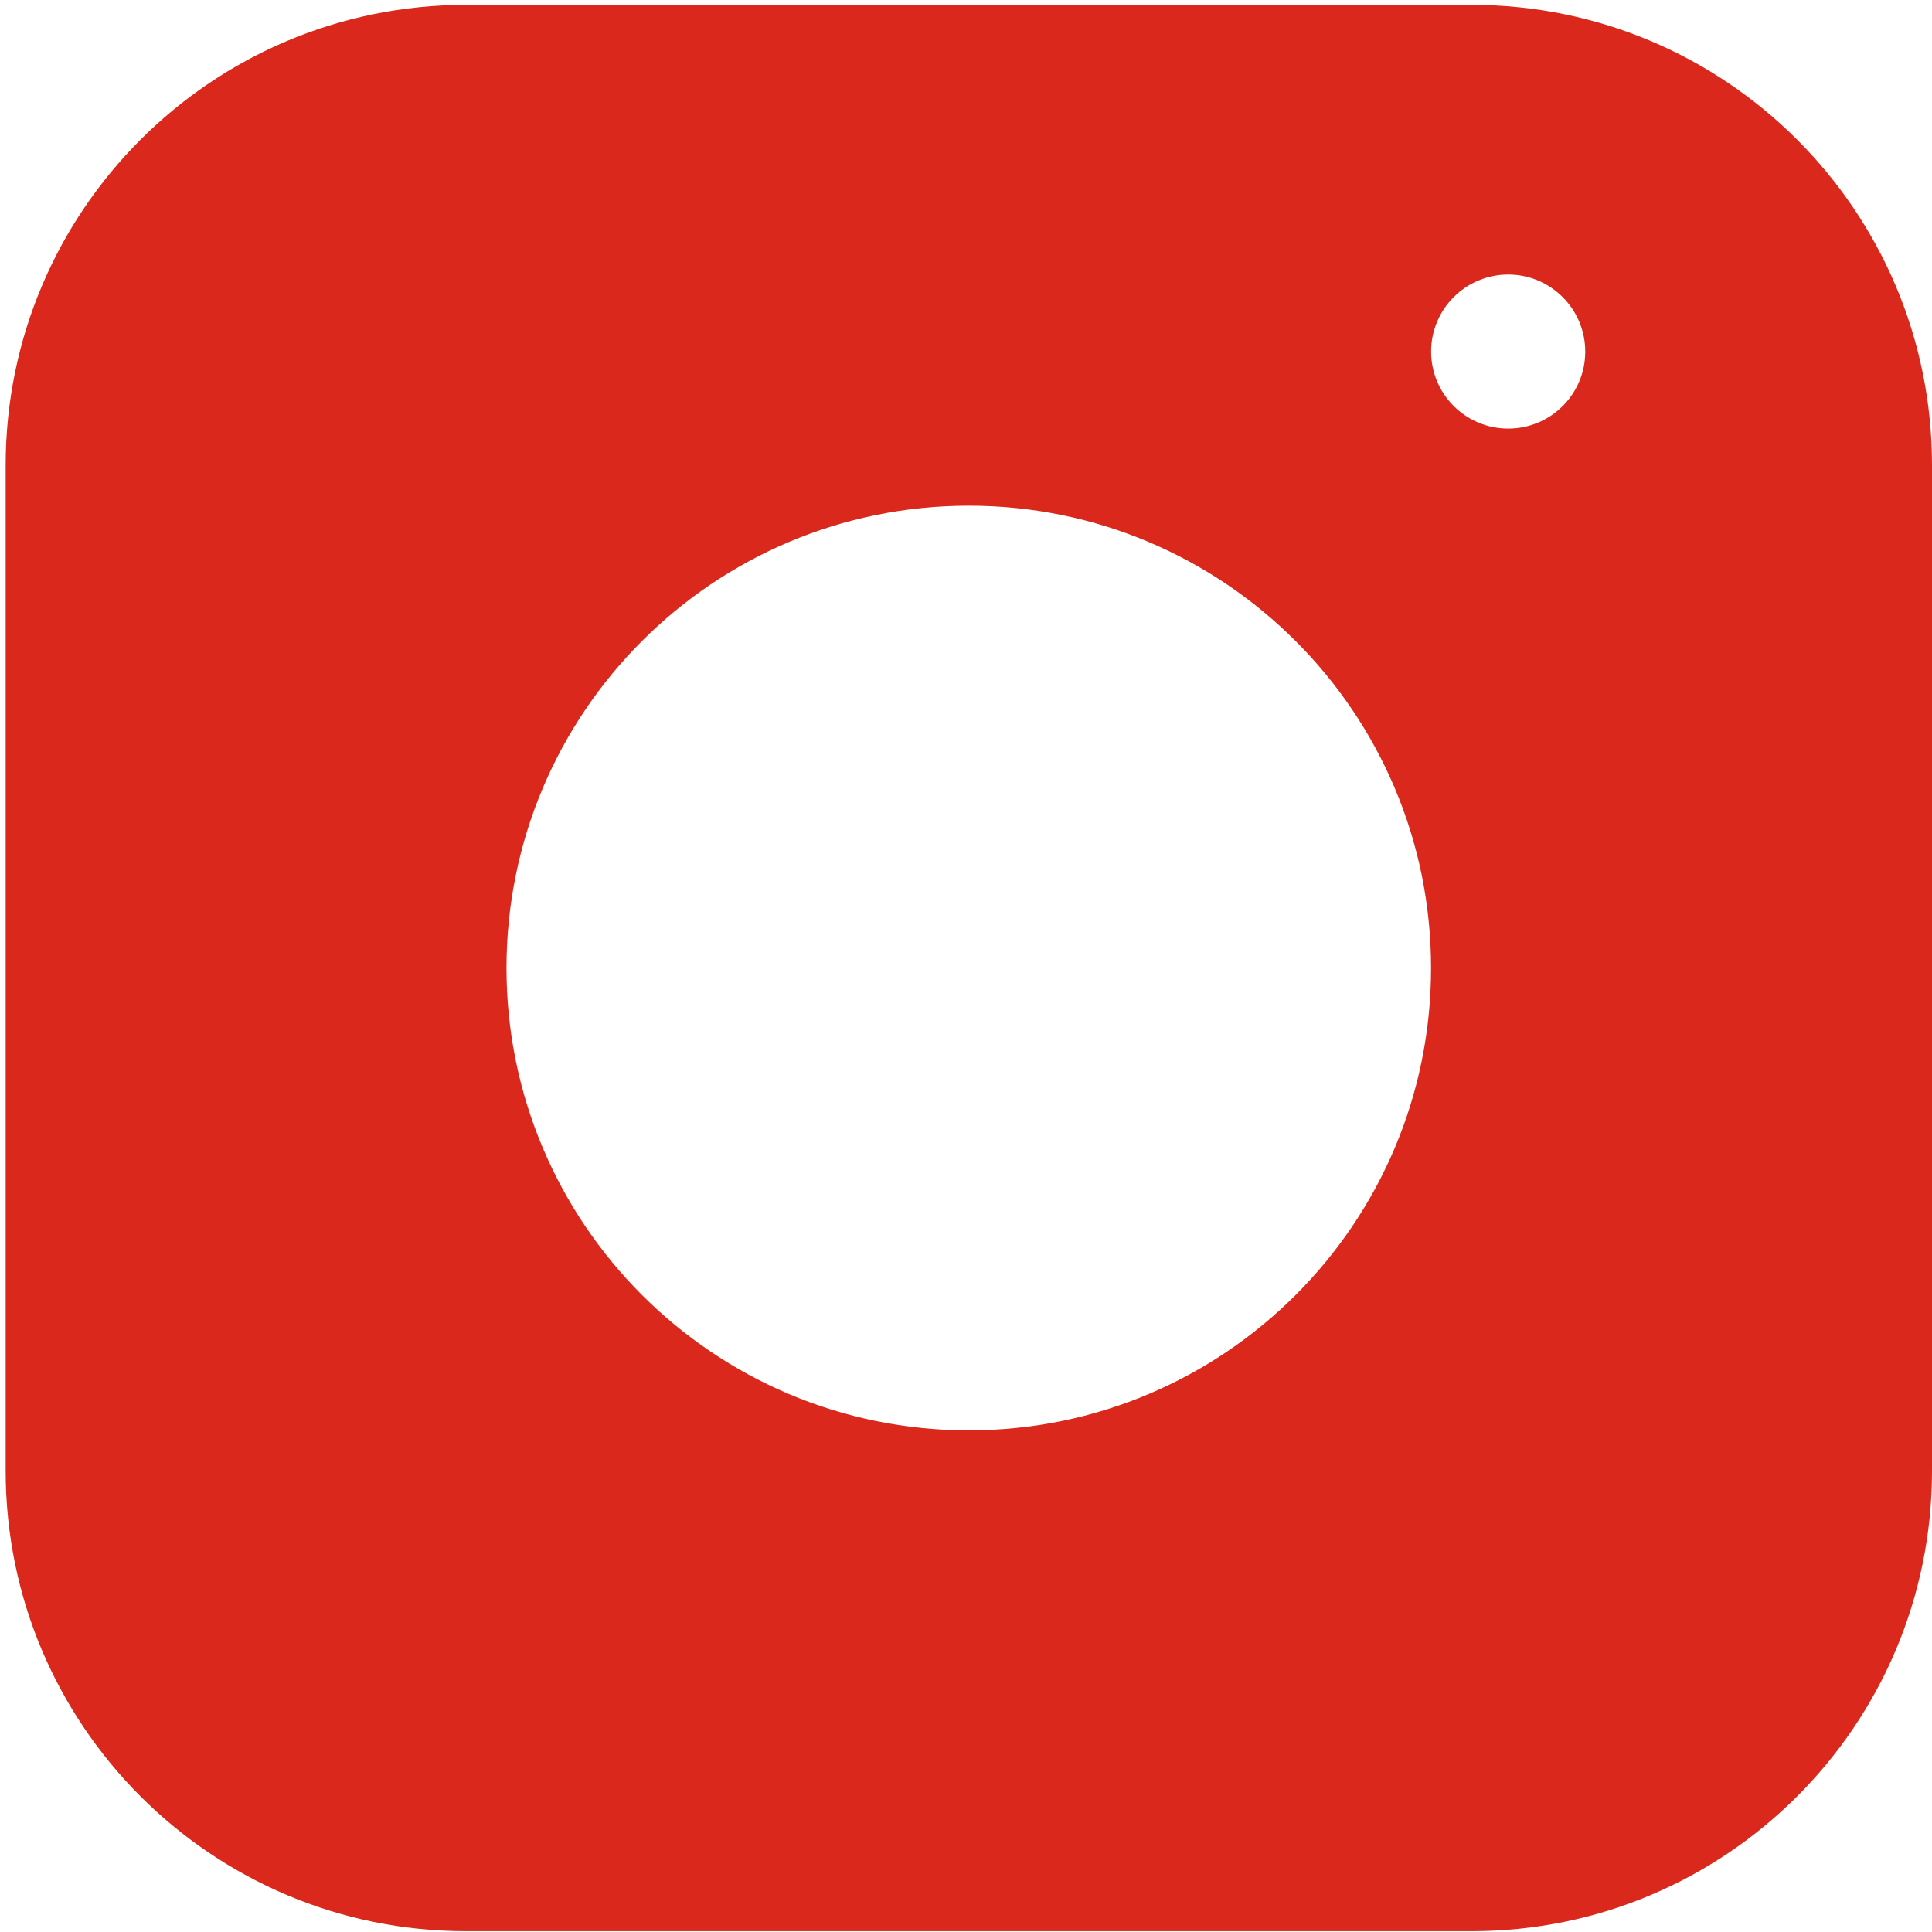
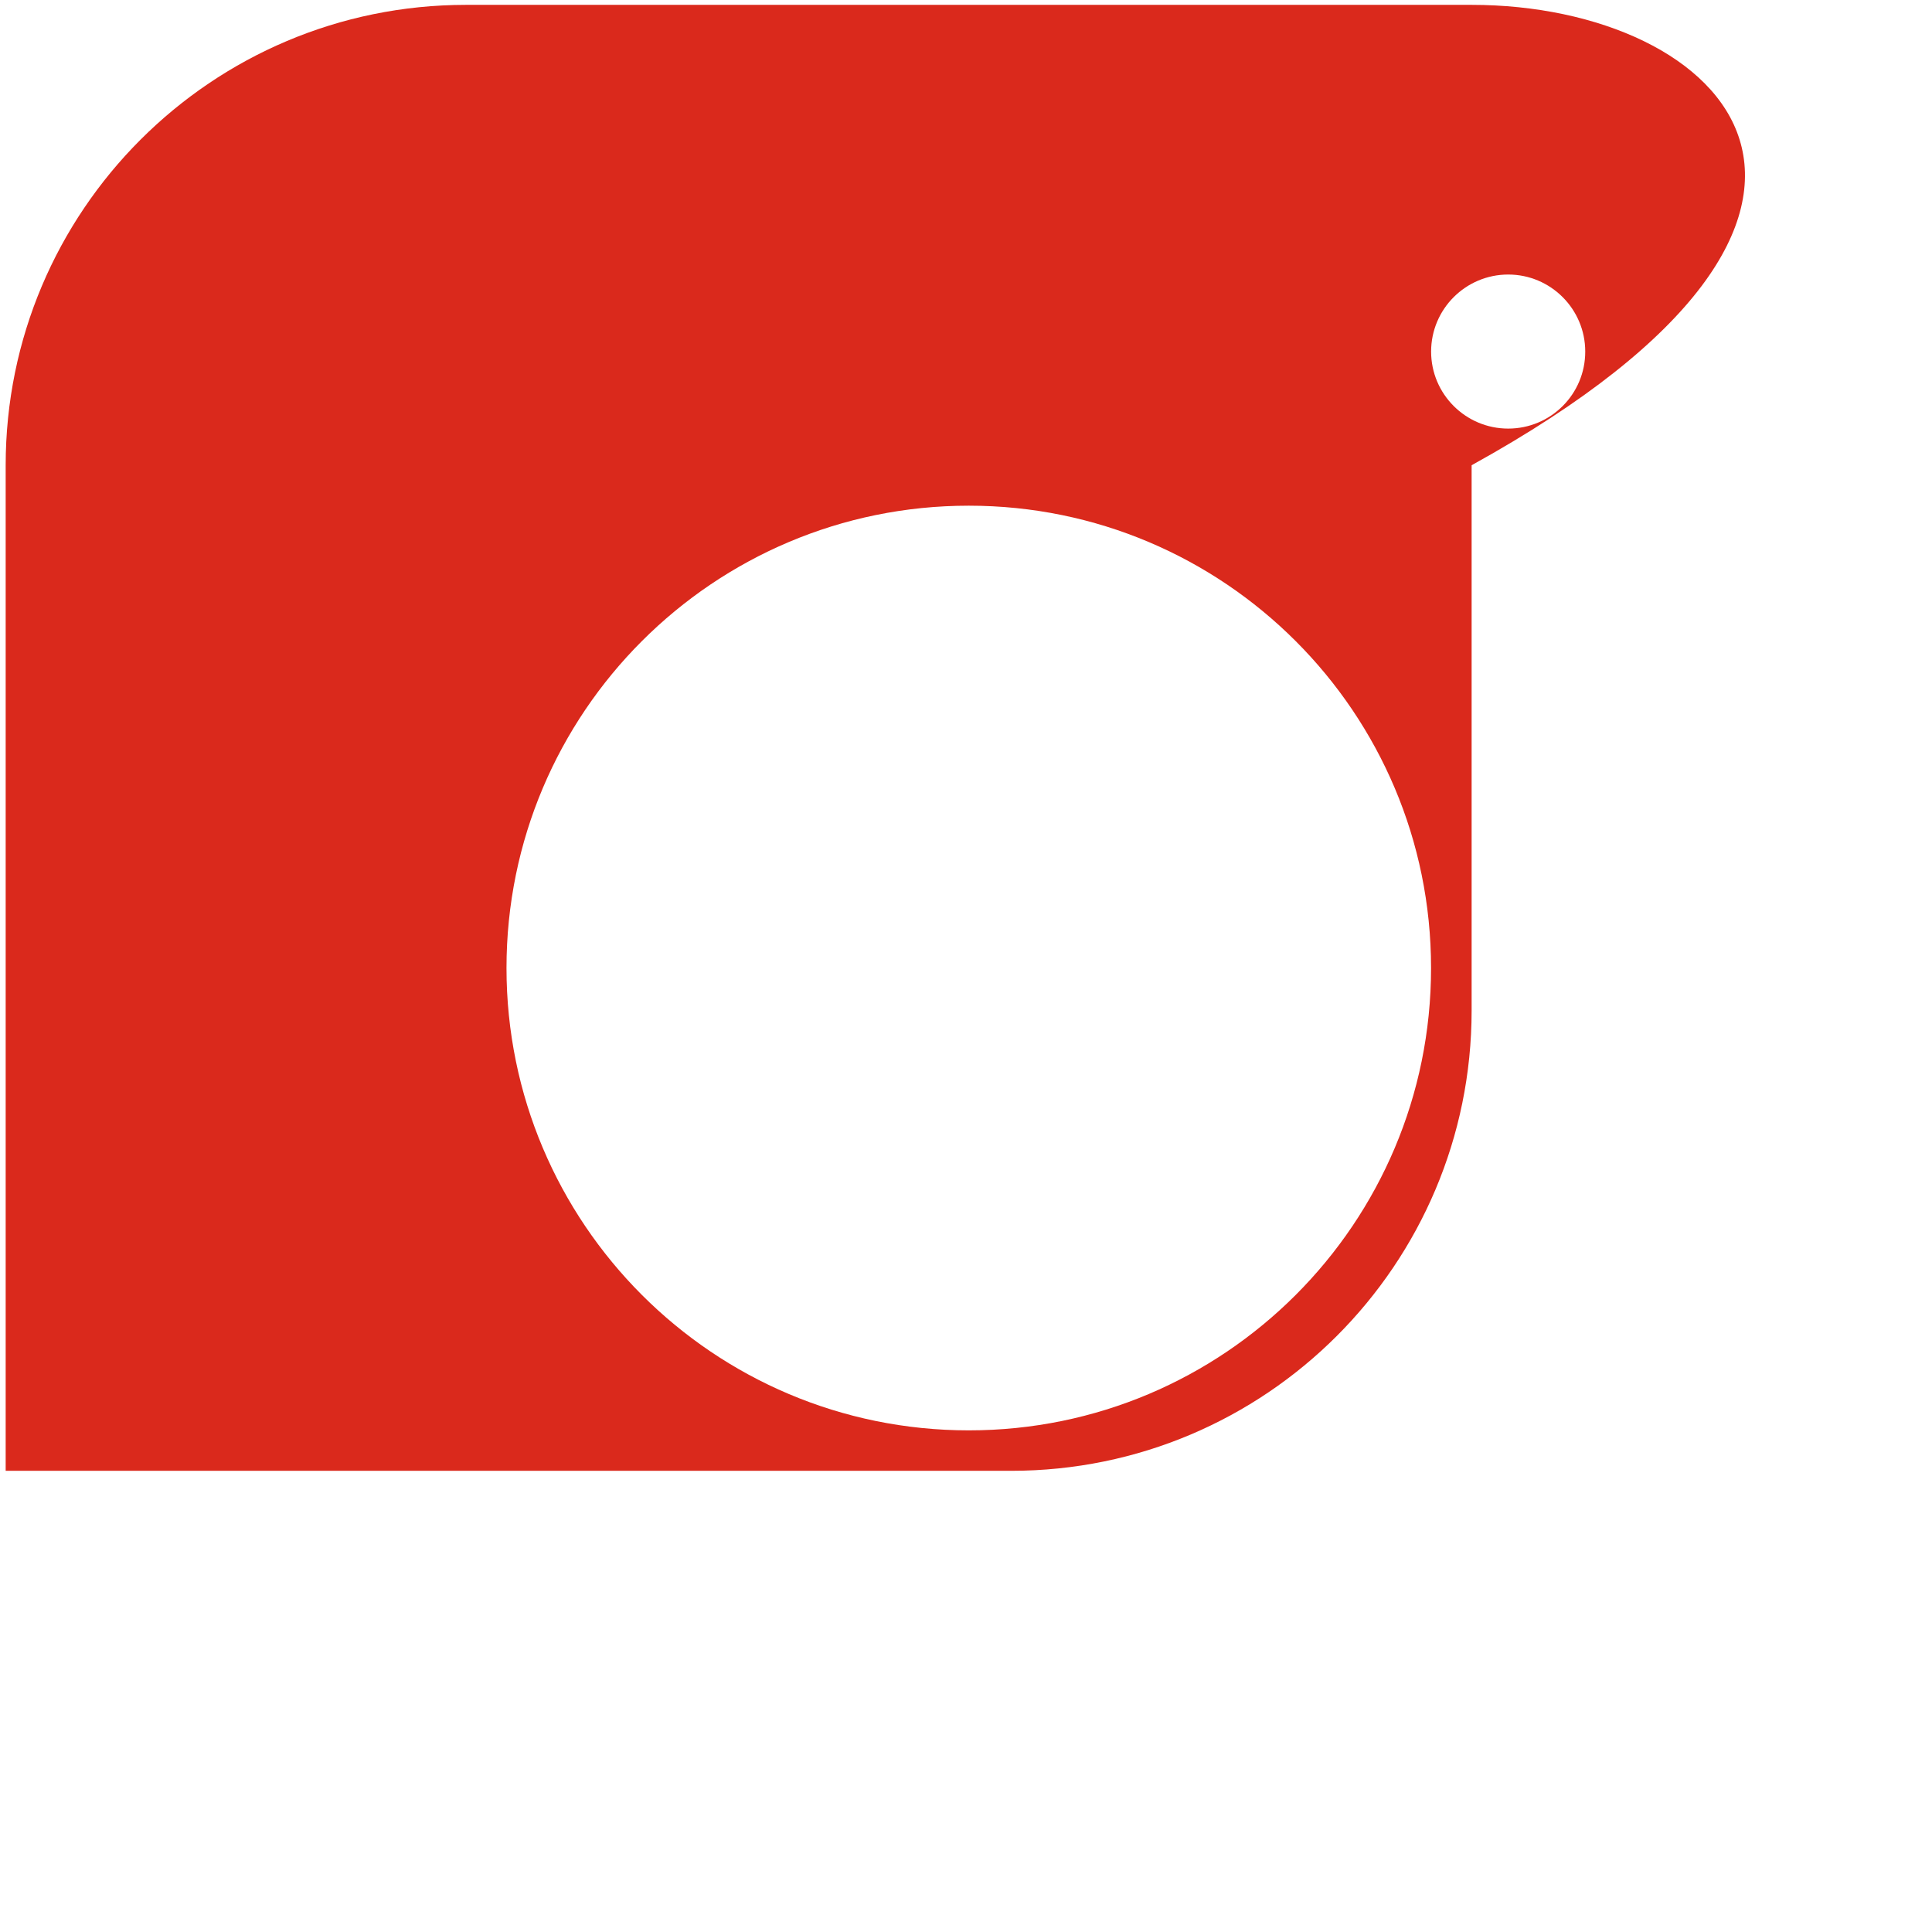
<svg xmlns="http://www.w3.org/2000/svg" version="1.1" id="Capa_1" x="0px" y="0px" width="31px" height="31px" viewBox="0 0 31 31" enable-background="new 0 0 31 31" xml:space="preserve">
-   <path fill="#DA291C" d="M24.2,6.877c-0.683,0-1.237-0.554-1.237-1.236c0-0.682,0.555-1.236,1.237-1.236s1.236,0.554,1.236,1.236  C25.437,6.324,24.883,6.877,24.2,6.877z M15.545,22.951c-4.097,0-7.418-3.322-7.418-7.419c0-4.097,3.321-7.418,7.418-7.418  s7.417,3.321,7.417,7.418C22.963,19.629,19.643,22.951,15.545,22.951z M23.613,0.078H7.478c-4.08,0-7.387,3.307-7.387,7.387V23.6  c0,4.08,3.307,7.387,7.387,7.387h16.135c4.08,0,7.387-3.307,7.387-7.387V7.465C31,3.385,27.693,0.078,23.613,0.078z" />
+   <path fill="#DA291C" d="M24.2,6.877c-0.683,0-1.237-0.554-1.237-1.236c0-0.682,0.555-1.236,1.237-1.236s1.236,0.554,1.236,1.236  C25.437,6.324,24.883,6.877,24.2,6.877z M15.545,22.951c-4.097,0-7.418-3.322-7.418-7.419c0-4.097,3.321-7.418,7.418-7.418  s7.417,3.321,7.417,7.418C22.963,19.629,19.643,22.951,15.545,22.951z M23.613,0.078H7.478c-4.08,0-7.387,3.307-7.387,7.387V23.6  h16.135c4.08,0,7.387-3.307,7.387-7.387V7.465C31,3.385,27.693,0.078,23.613,0.078z" />
</svg>